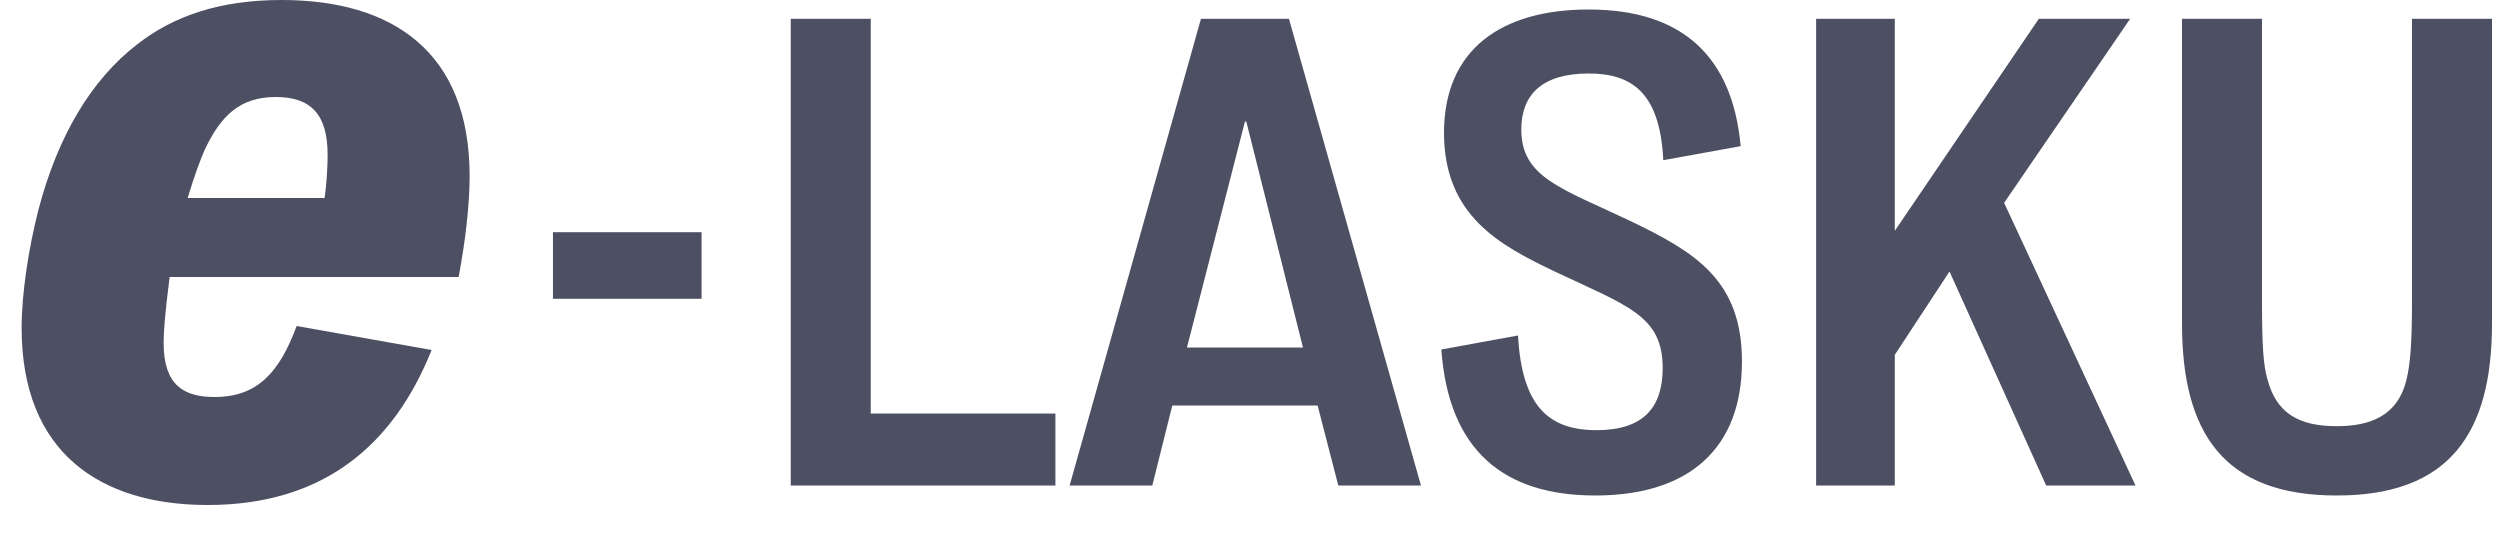
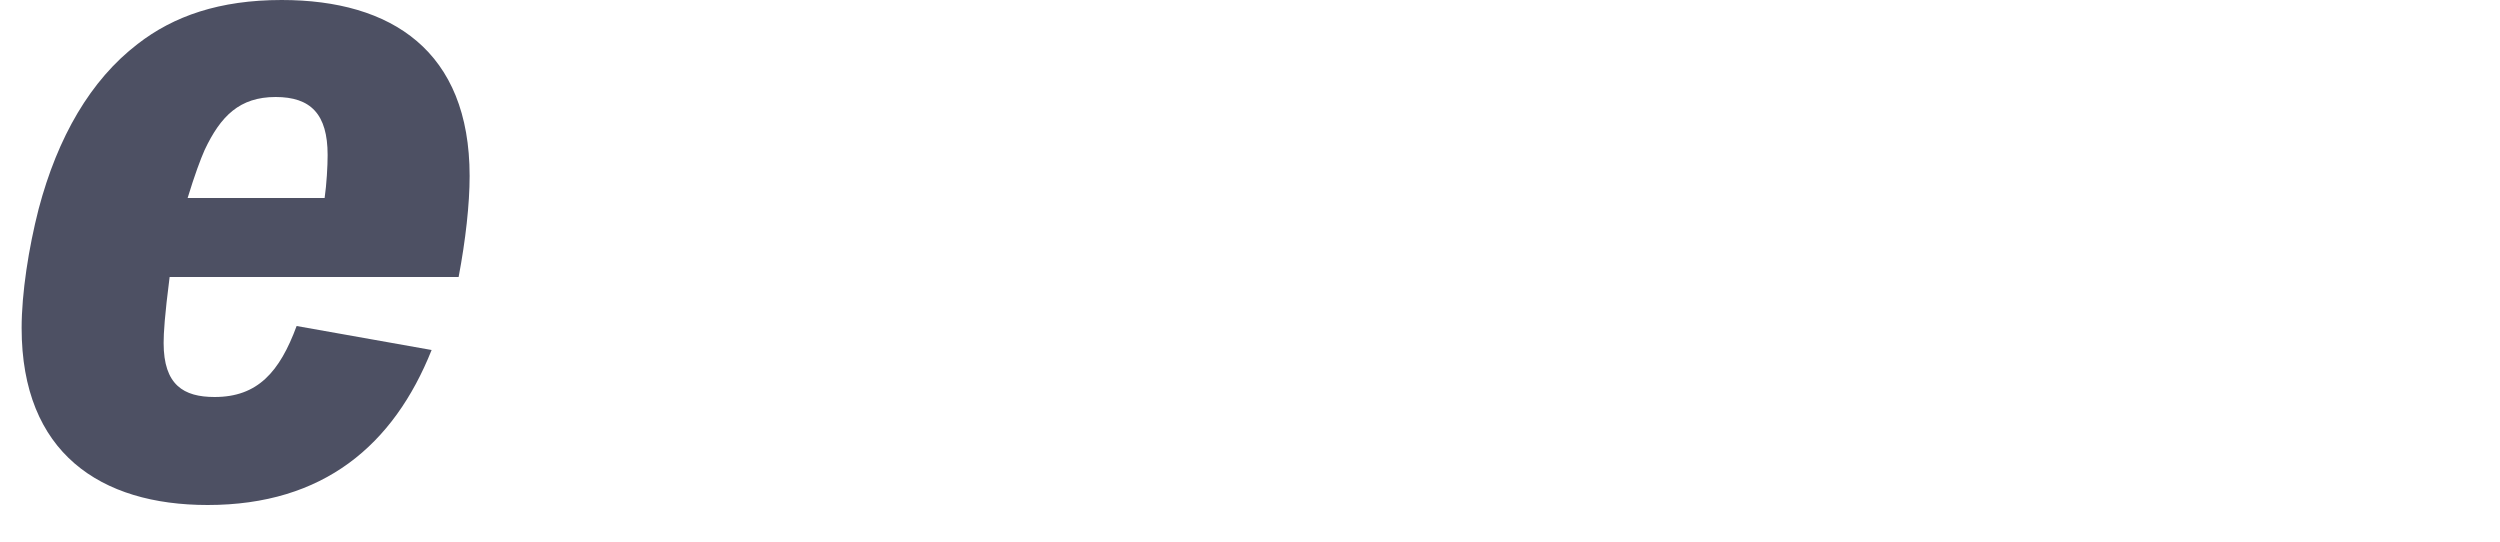
<svg xmlns="http://www.w3.org/2000/svg" width="60" height="13" viewBox="0 0 60 13" fill="none">
  <path d="M0.519 7.872C0.519 7.032 0.687 5.952 0.927 5.016C1.383 3.288 2.175 1.92 3.303 1.056C4.167 0.384 5.271 0 6.759 0C9.399 0 11.271 1.224 11.271 4.224C11.271 4.896 11.175 5.76 11.007 6.648H4.071C3.951 7.584 3.927 7.992 3.927 8.232C3.927 9.24 4.407 9.528 5.151 9.528C6.183 9.528 6.711 8.928 7.119 7.824L10.359 8.4C9.447 10.68 7.767 12.12 4.983 12.12C2.415 12.12 0.519 10.872 0.519 7.872ZM4.911 3.6C4.815 3.816 4.671 4.2 4.503 4.752H7.791C7.839 4.416 7.863 3.984 7.863 3.72C7.863 2.736 7.455 2.328 6.615 2.328C5.751 2.328 5.295 2.784 4.911 3.6Z" fill="#4D5063" />
-   <path d="M13.271 7.172V5.572H16.838V7.172H13.271ZM18.978 11.652V0.452H20.898V9.924H25.33V11.652H18.978ZM25.671 11.652L28.823 0.452H30.935L34.103 11.652H32.119L31.623 9.732H28.135L27.655 11.652H25.671ZM29.879 2.916L28.487 8.34H31.271L29.911 2.916H29.879ZM34.592 8.388L36.431 8.052C36.528 9.716 37.136 10.324 38.319 10.324C39.456 10.324 39.904 9.764 39.904 8.836C39.904 7.572 39.072 7.348 37.279 6.5C36.016 5.892 34.656 5.188 34.656 3.188C34.656 1.188 36.032 0.228 38.127 0.228C40.416 0.228 41.584 1.396 41.776 3.508L39.919 3.844C39.84 2.26 39.2 1.764 38.127 1.764C37.008 1.764 36.511 2.276 36.511 3.108C36.511 4.26 37.471 4.516 39.12 5.3C40.688 6.052 41.807 6.724 41.807 8.676C41.807 10.756 40.544 11.892 38.288 11.892C36.096 11.892 34.767 10.82 34.592 8.388ZM43.587 11.652V0.452H45.475V5.54L48.931 0.452H51.123L48.099 4.868L51.252 11.652H49.108L46.788 6.516L45.475 8.516V11.652H43.587ZM52.368 7.764V0.452H54.288V7.236C54.288 8.292 54.32 8.756 54.416 9.092C54.624 9.892 55.136 10.228 56.08 10.228C56.88 10.228 57.552 9.988 57.76 9.092C57.84 8.756 57.888 8.292 57.888 7.236V0.452H59.808V7.764C59.808 10.404 58.784 11.892 56.08 11.892C53.376 11.892 52.368 10.404 52.368 7.764Z" fill="#4D5063" />
</svg>